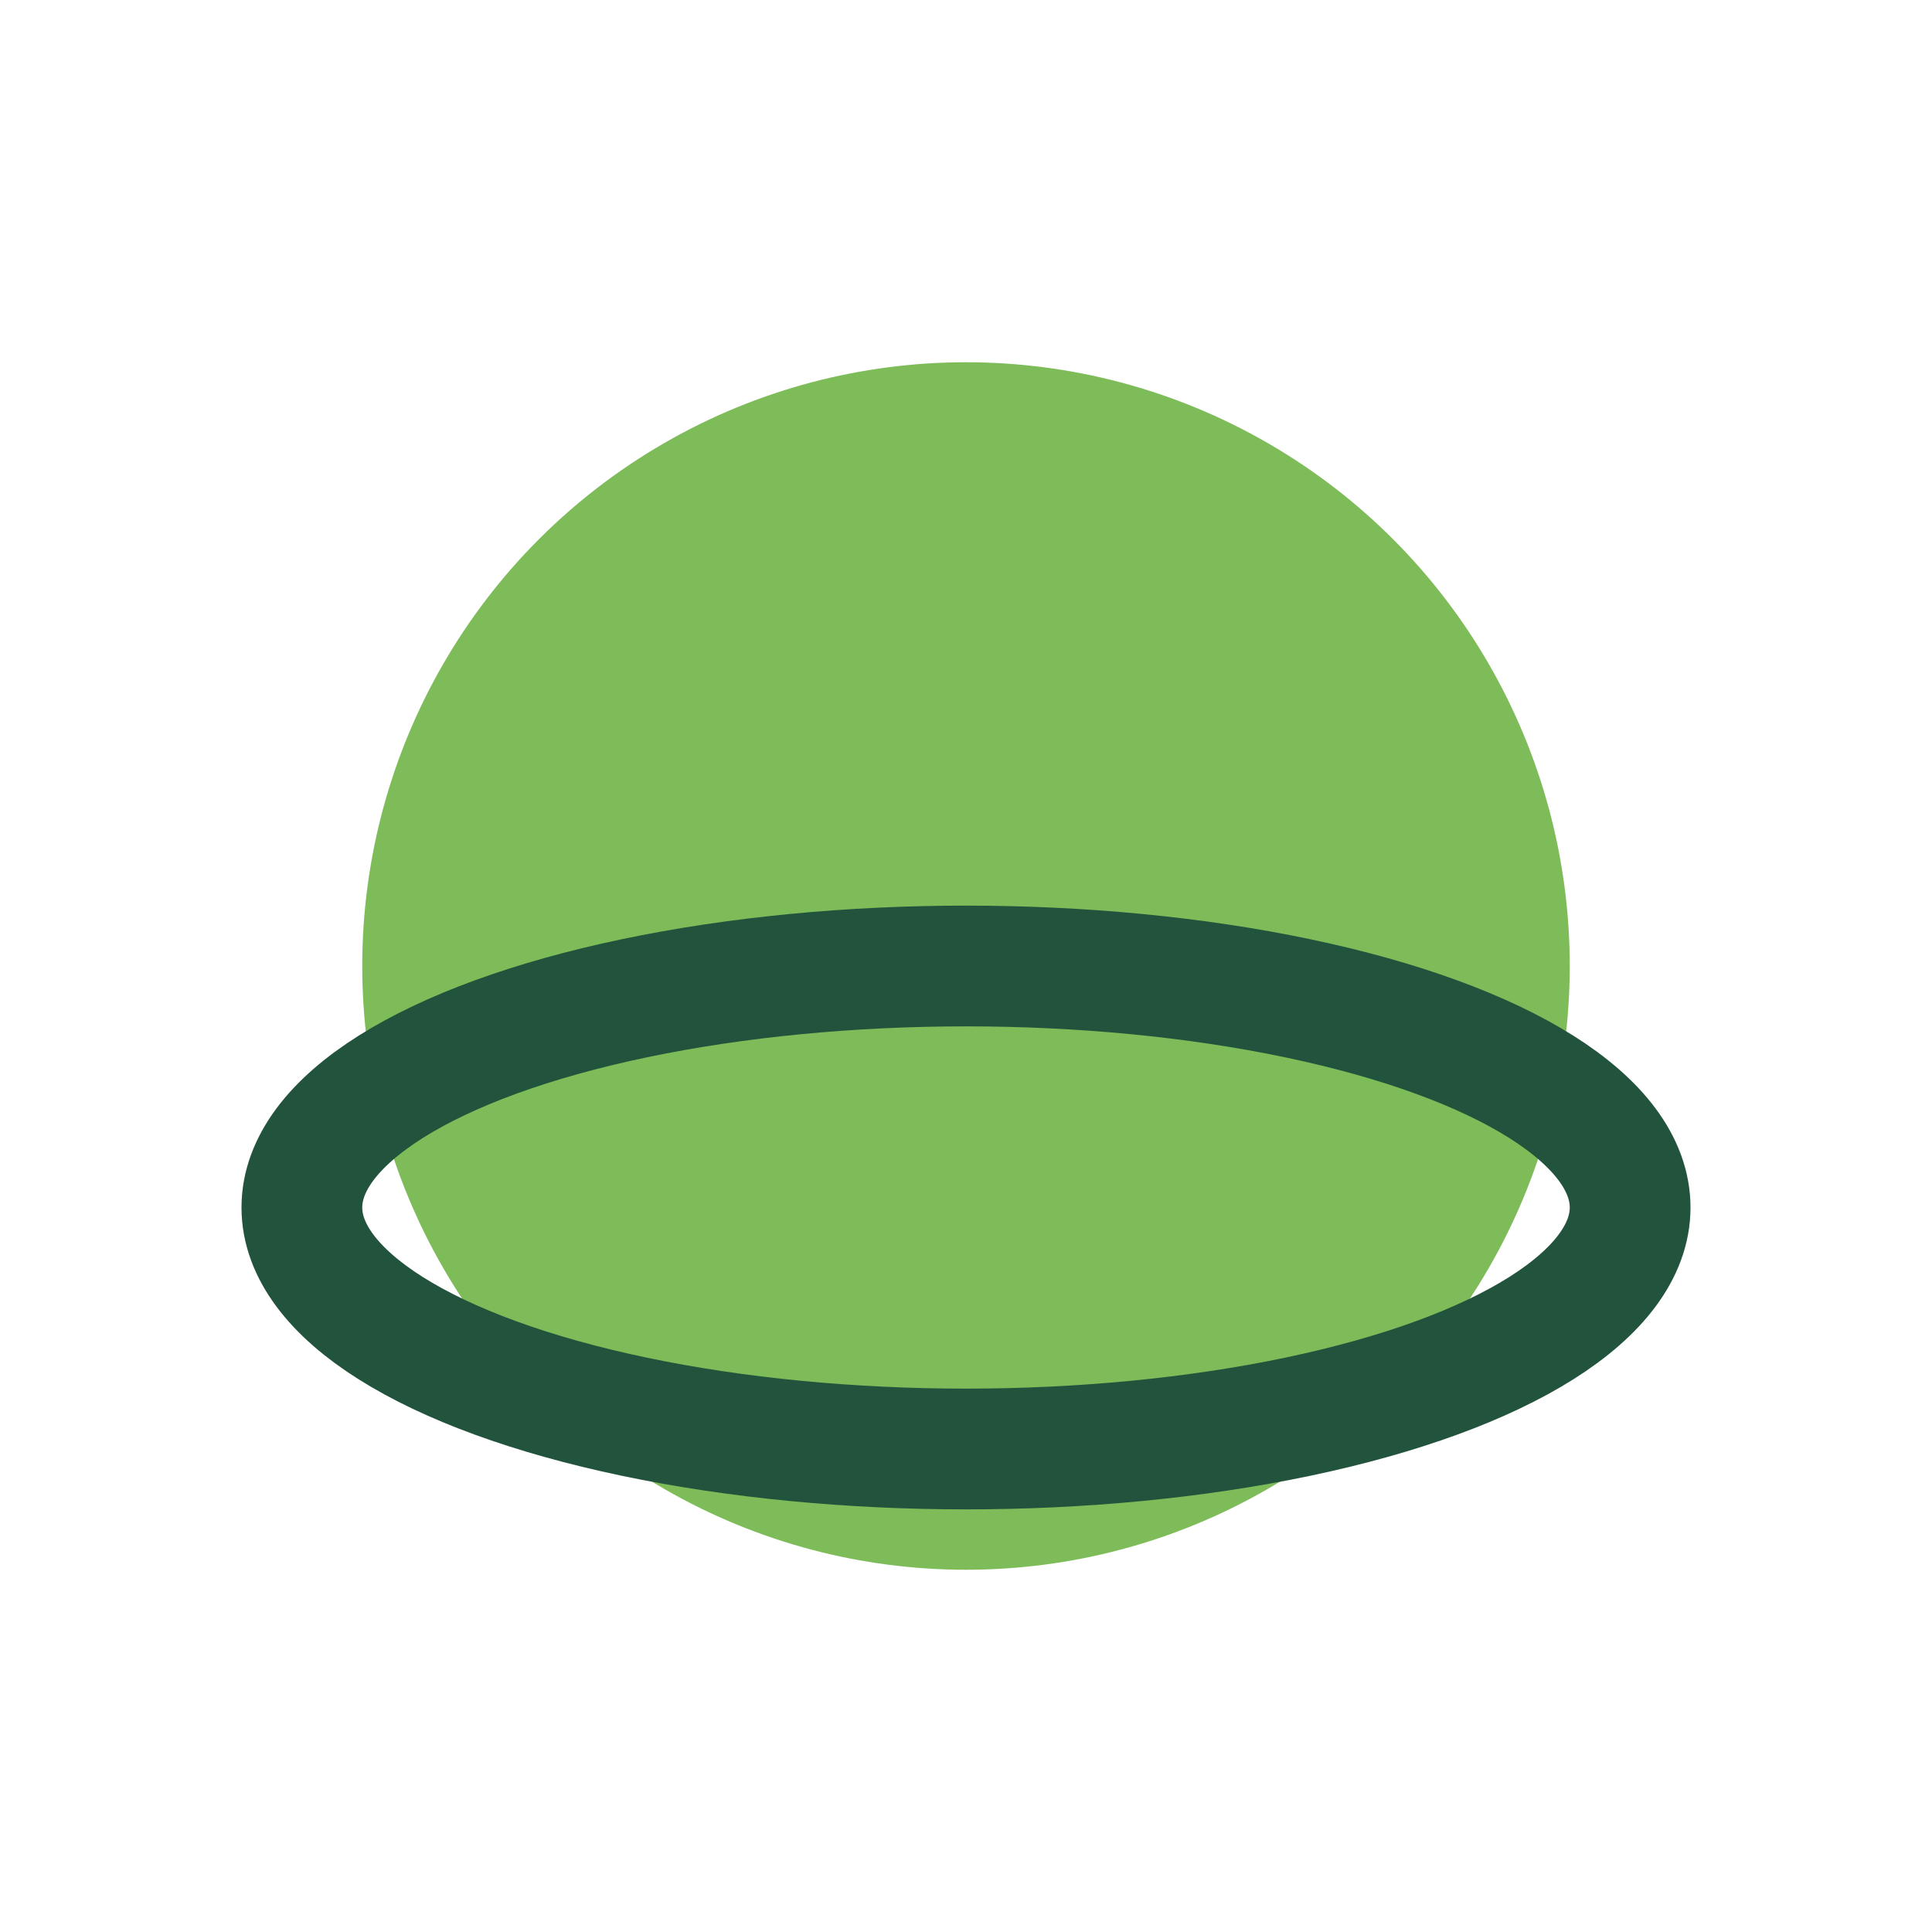
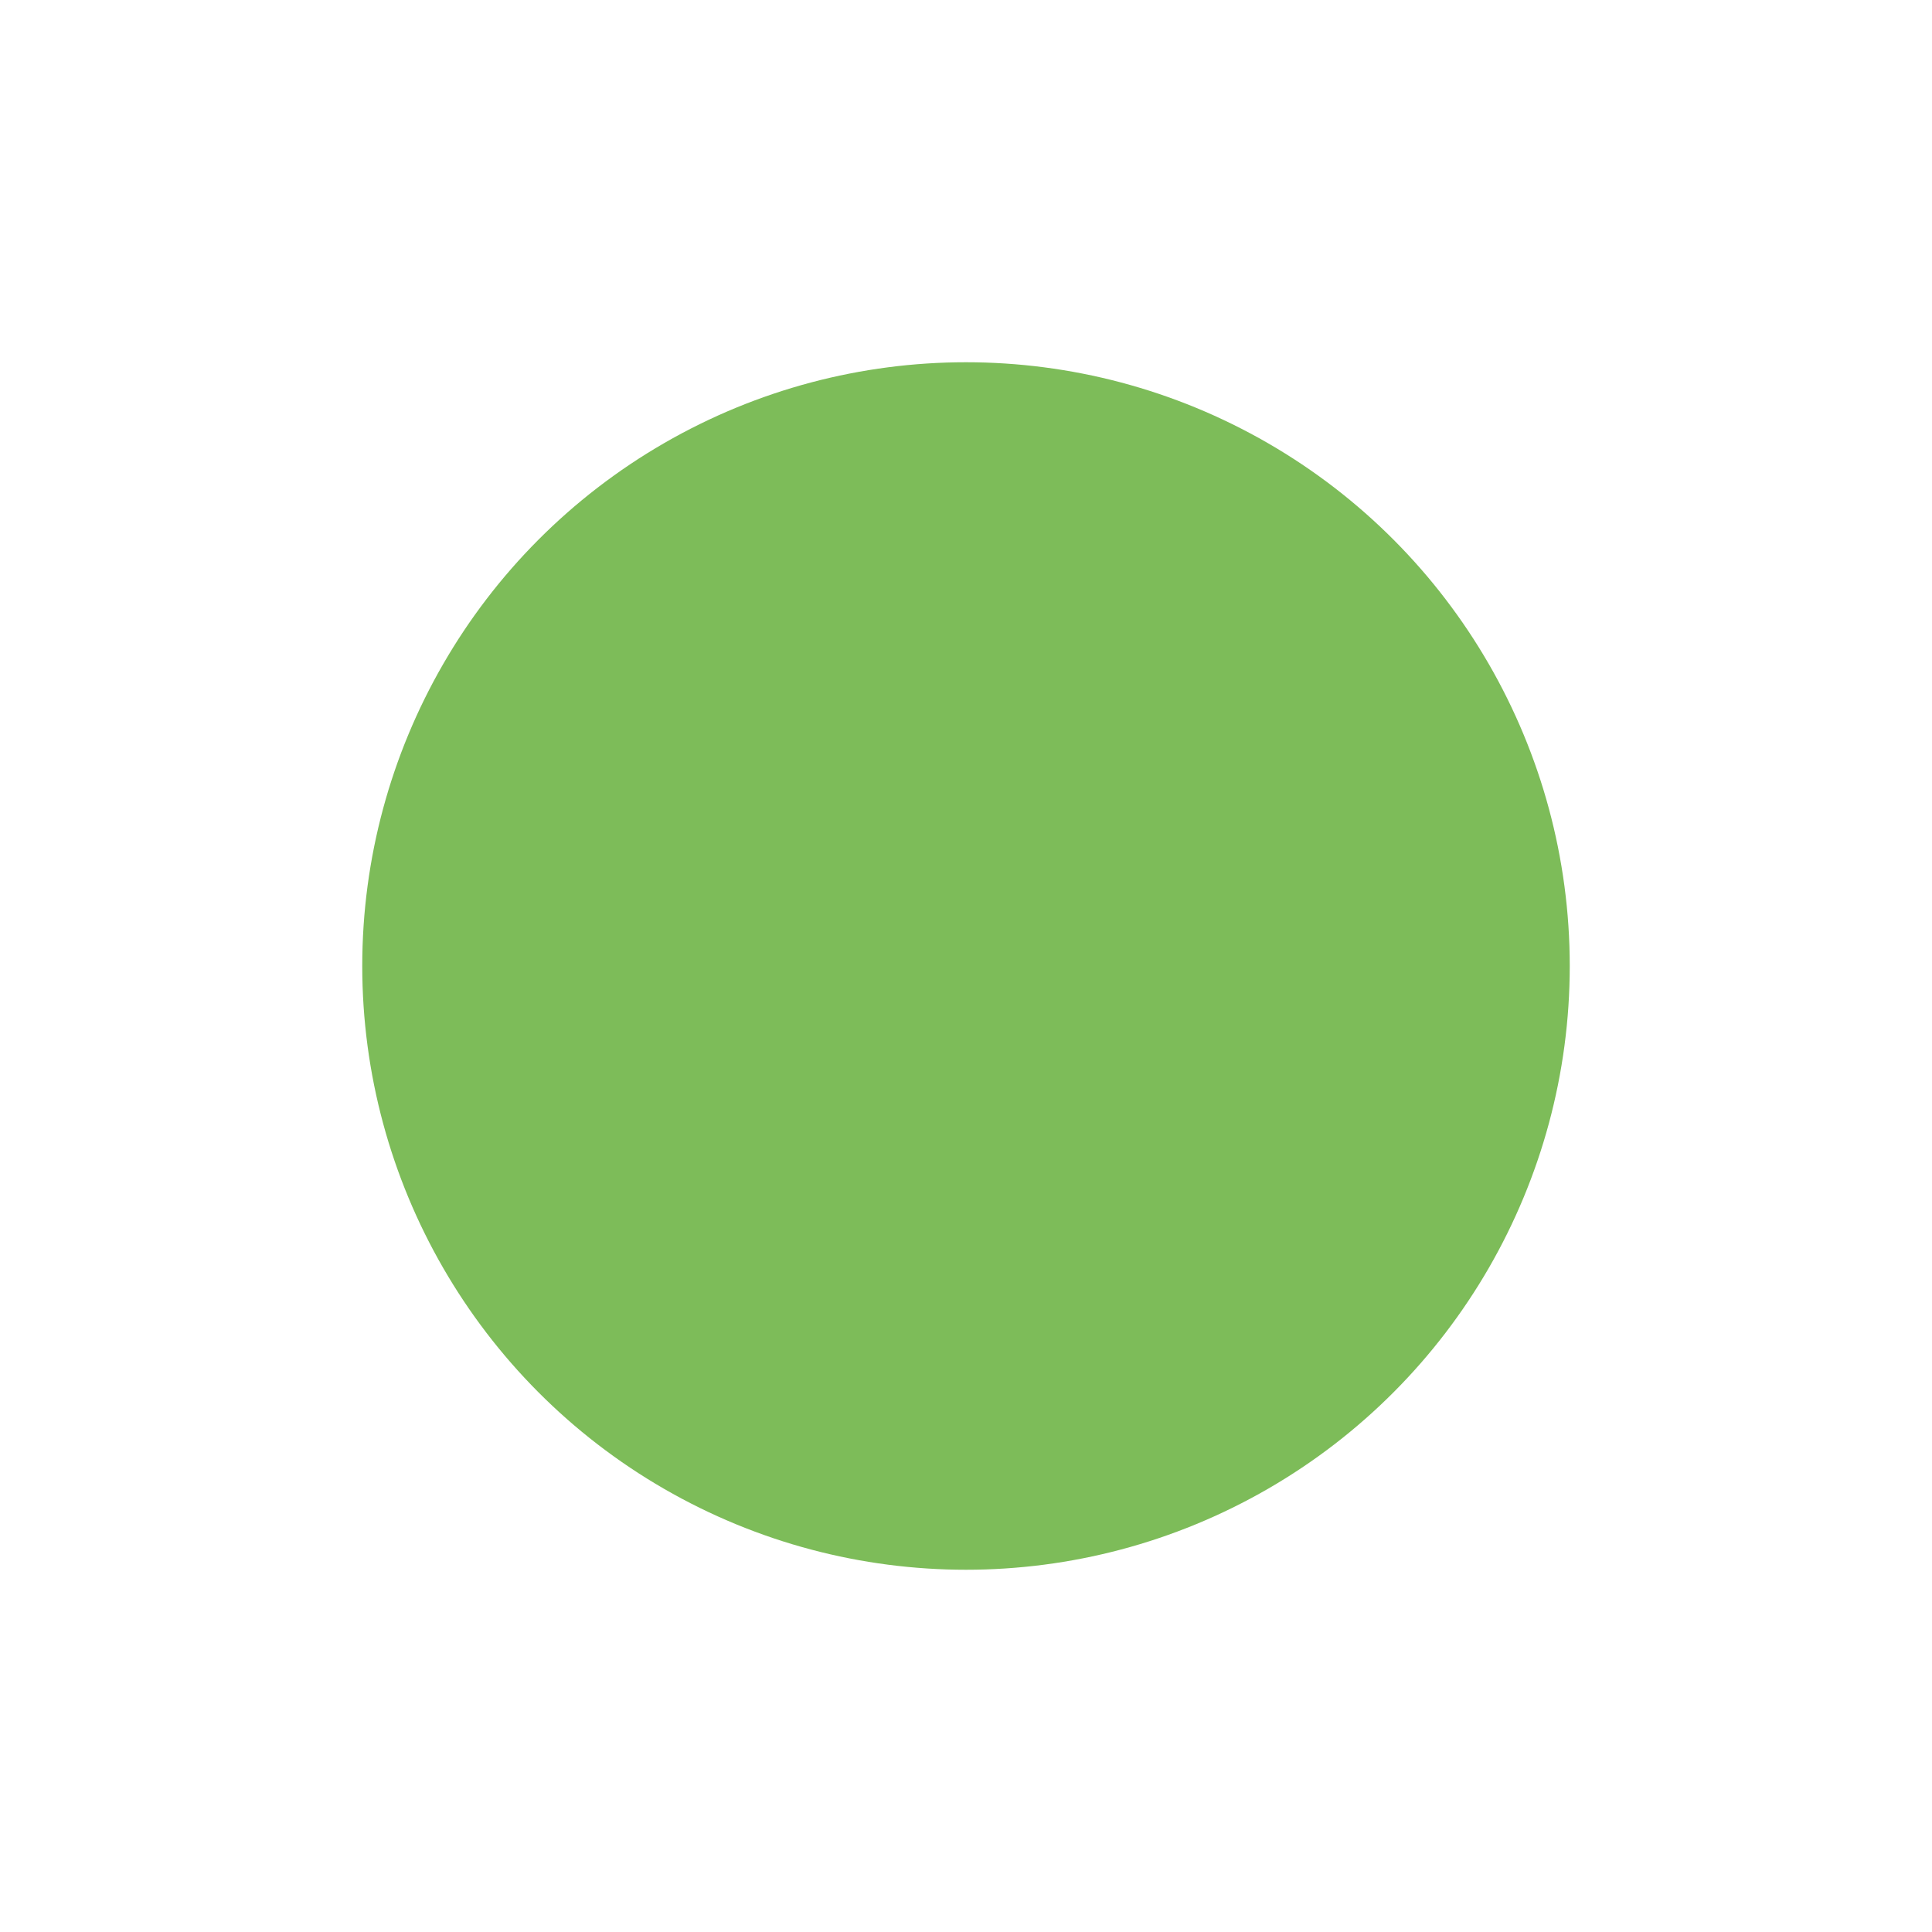
<svg xmlns="http://www.w3.org/2000/svg" width="32" height="32" viewBox="0 0 32 32">
  <circle cx="16" cy="16" r="10" fill="#7DBC59" />
-   <ellipse cx="16" cy="20" rx="11" ry="4" fill="none" stroke="#22543D" stroke-width="2" />
</svg>